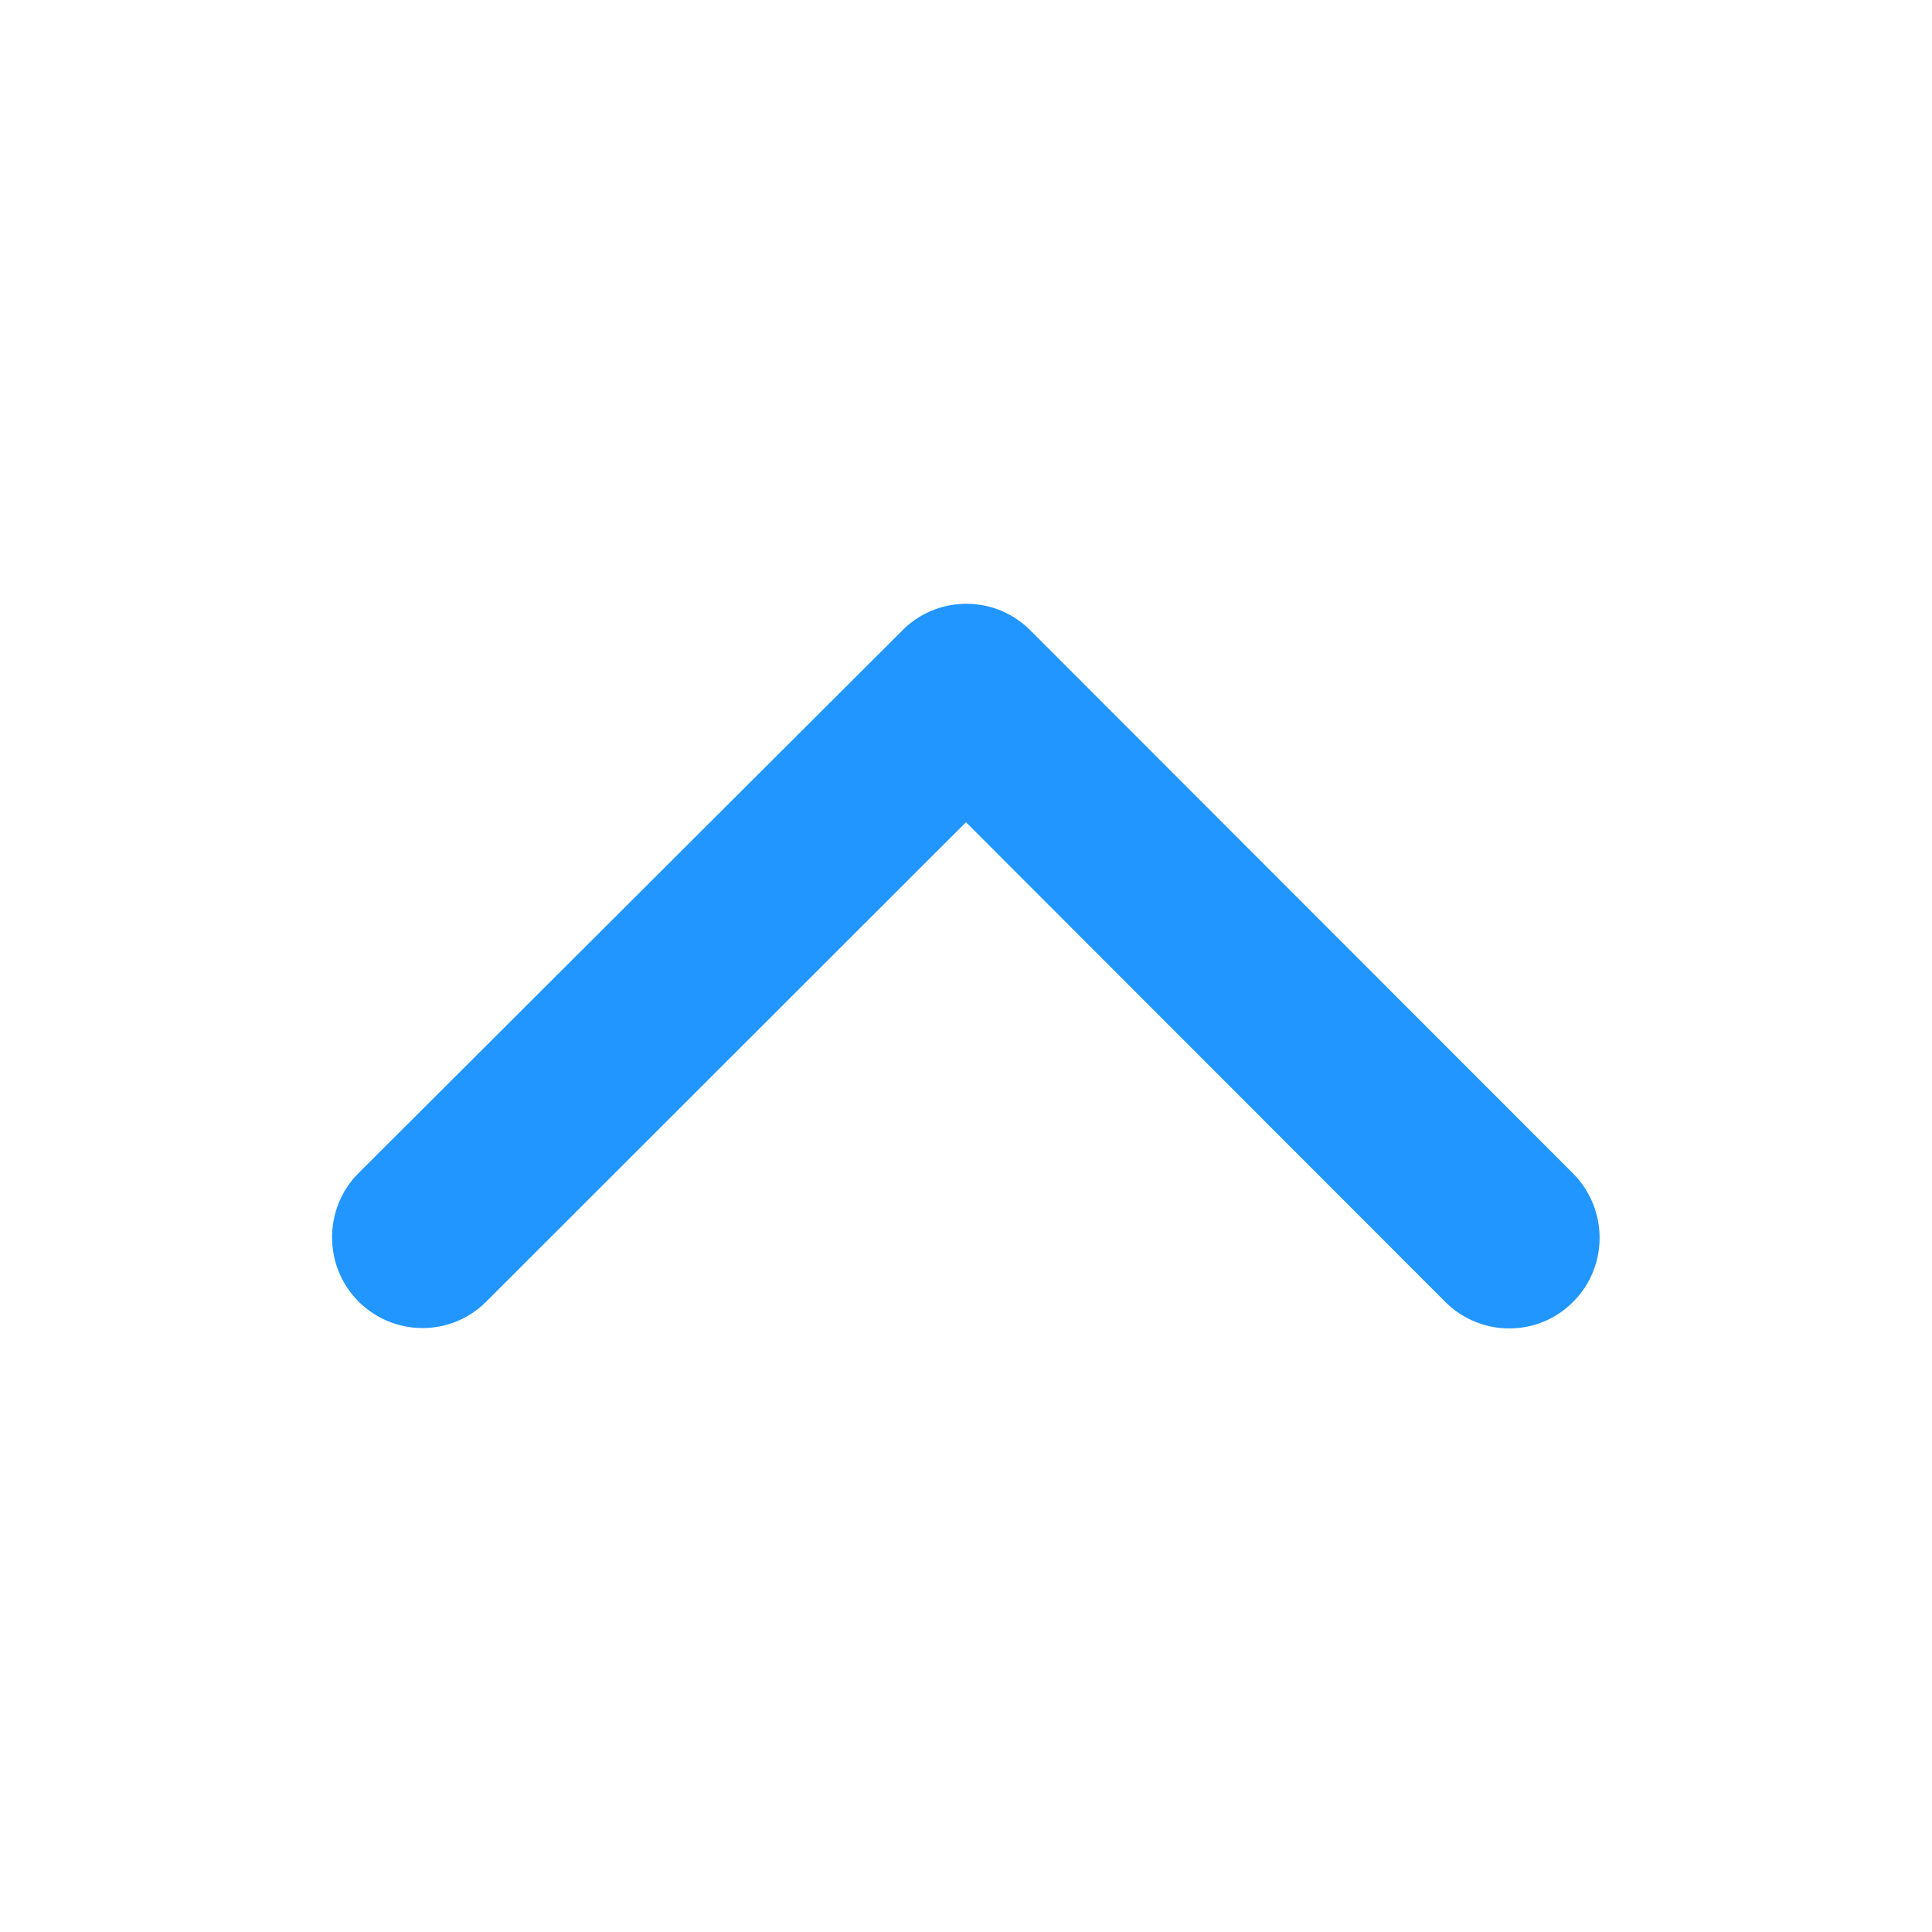
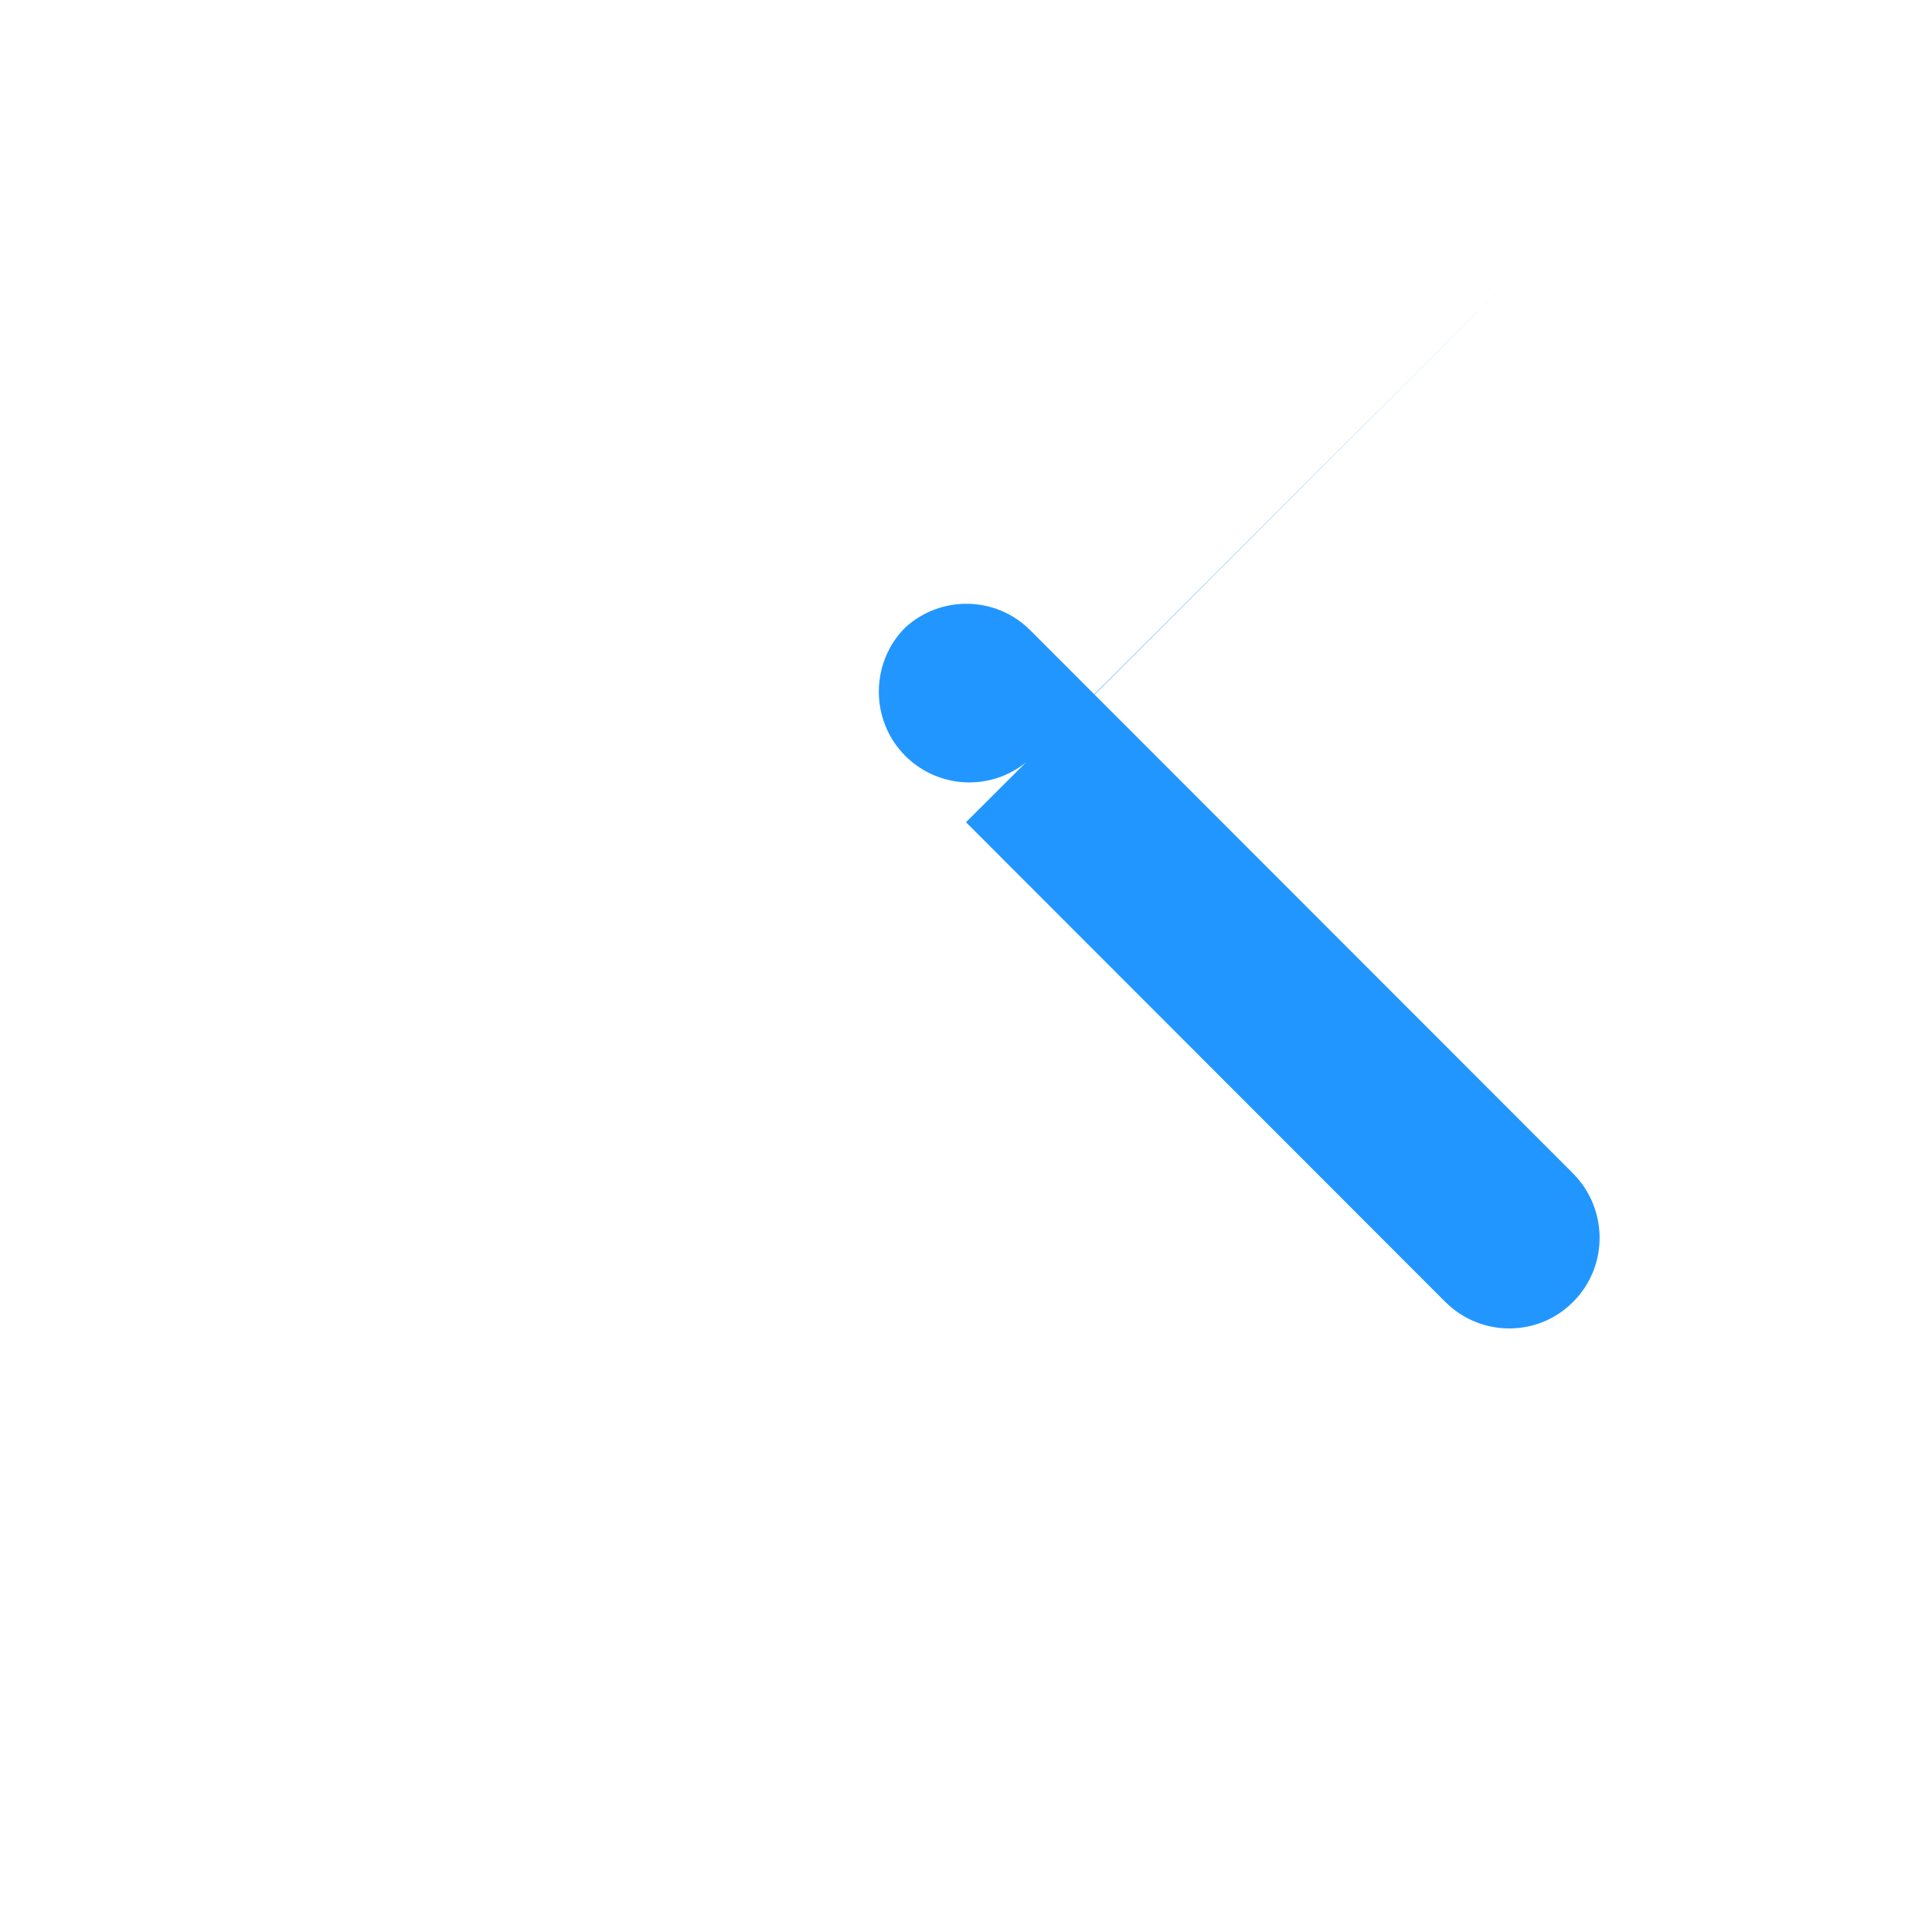
<svg xmlns="http://www.w3.org/2000/svg" viewBox="0 0 512 512">
-   <path fill="#2296ff" d="M256 217.9L383 345c9.4 9.4 24.6 9.4 33.9 0 9.4-9.4 9.3-24.6 0-34L273 167c-9.1-9.1-23.7-9.3-33.1-.7L95 310.9c-4.7 4.7-7 10.9-7 17s2.3 12.3 7 17c9.4 9.4 24.6 9.4 33.9 0l127.1-127z" />
+   <path fill="#2296ff" d="M256 217.9L383 345c9.4 9.4 24.6 9.4 33.9 0 9.4-9.4 9.3-24.6 0-34L273 167c-9.1-9.1-23.7-9.3-33.1-.7c-4.7 4.7-7 10.9-7 17s2.3 12.3 7 17c9.4 9.4 24.6 9.4 33.9 0l127.1-127z" />
</svg>